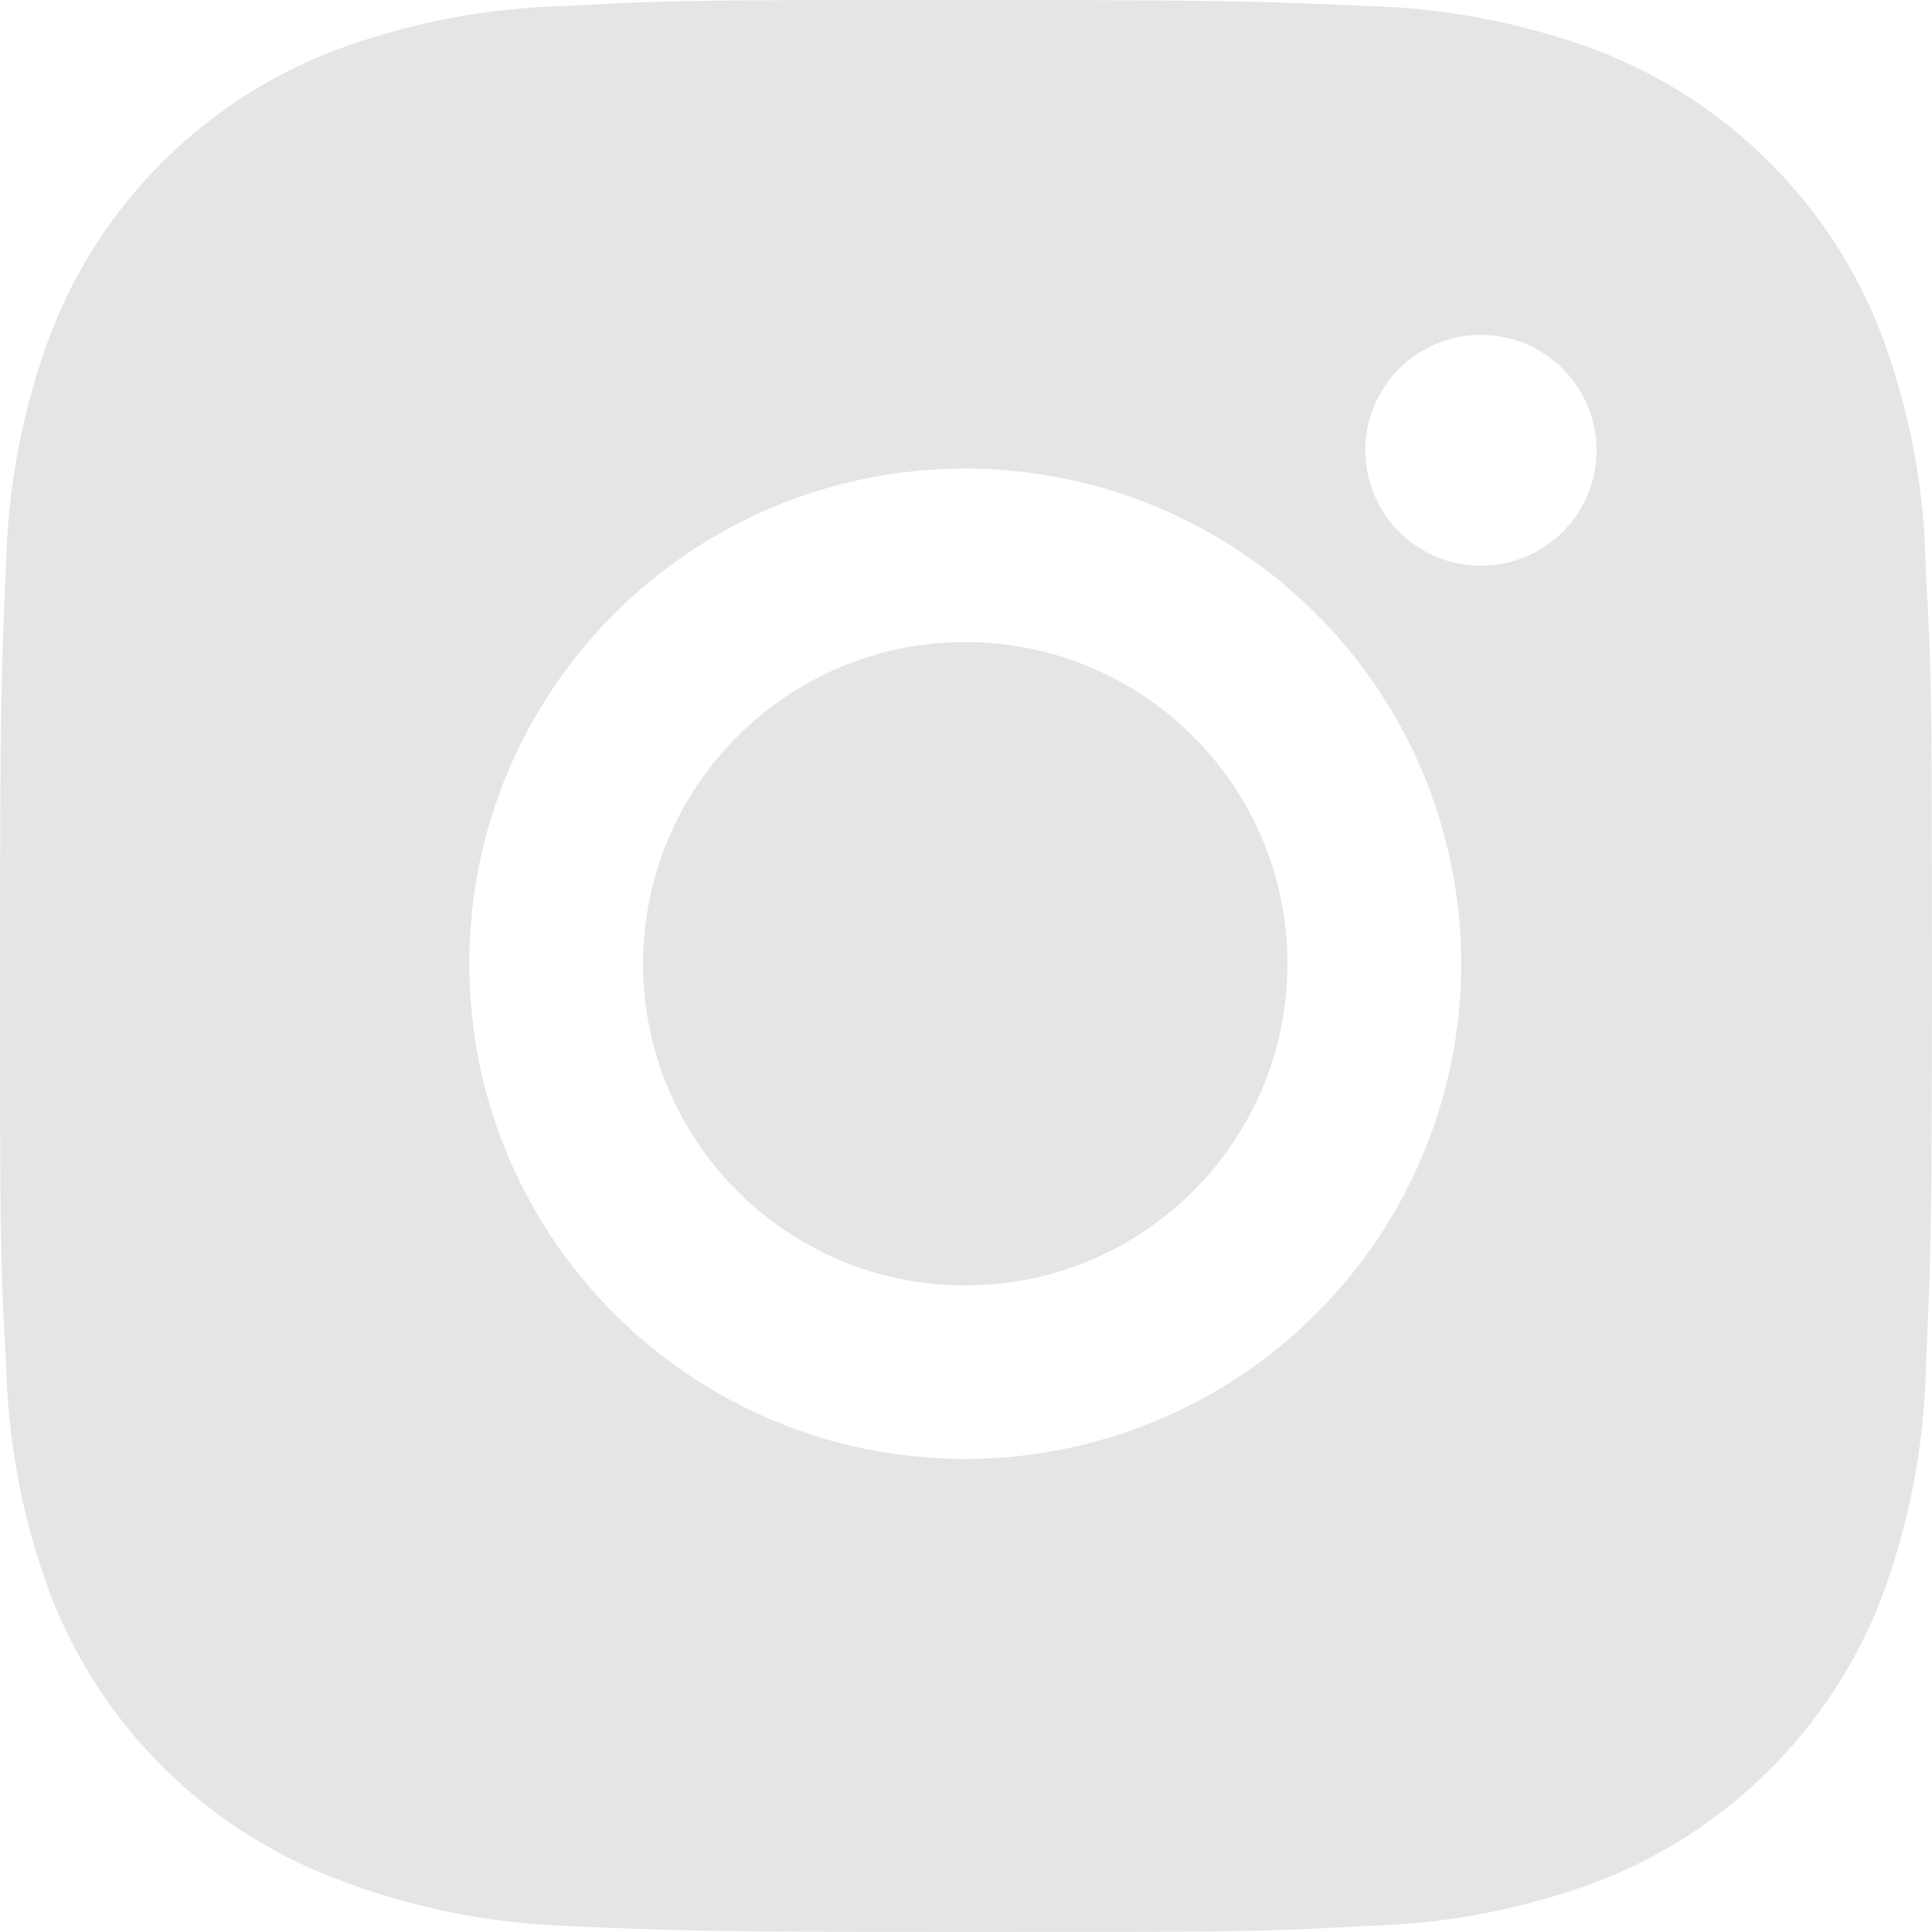
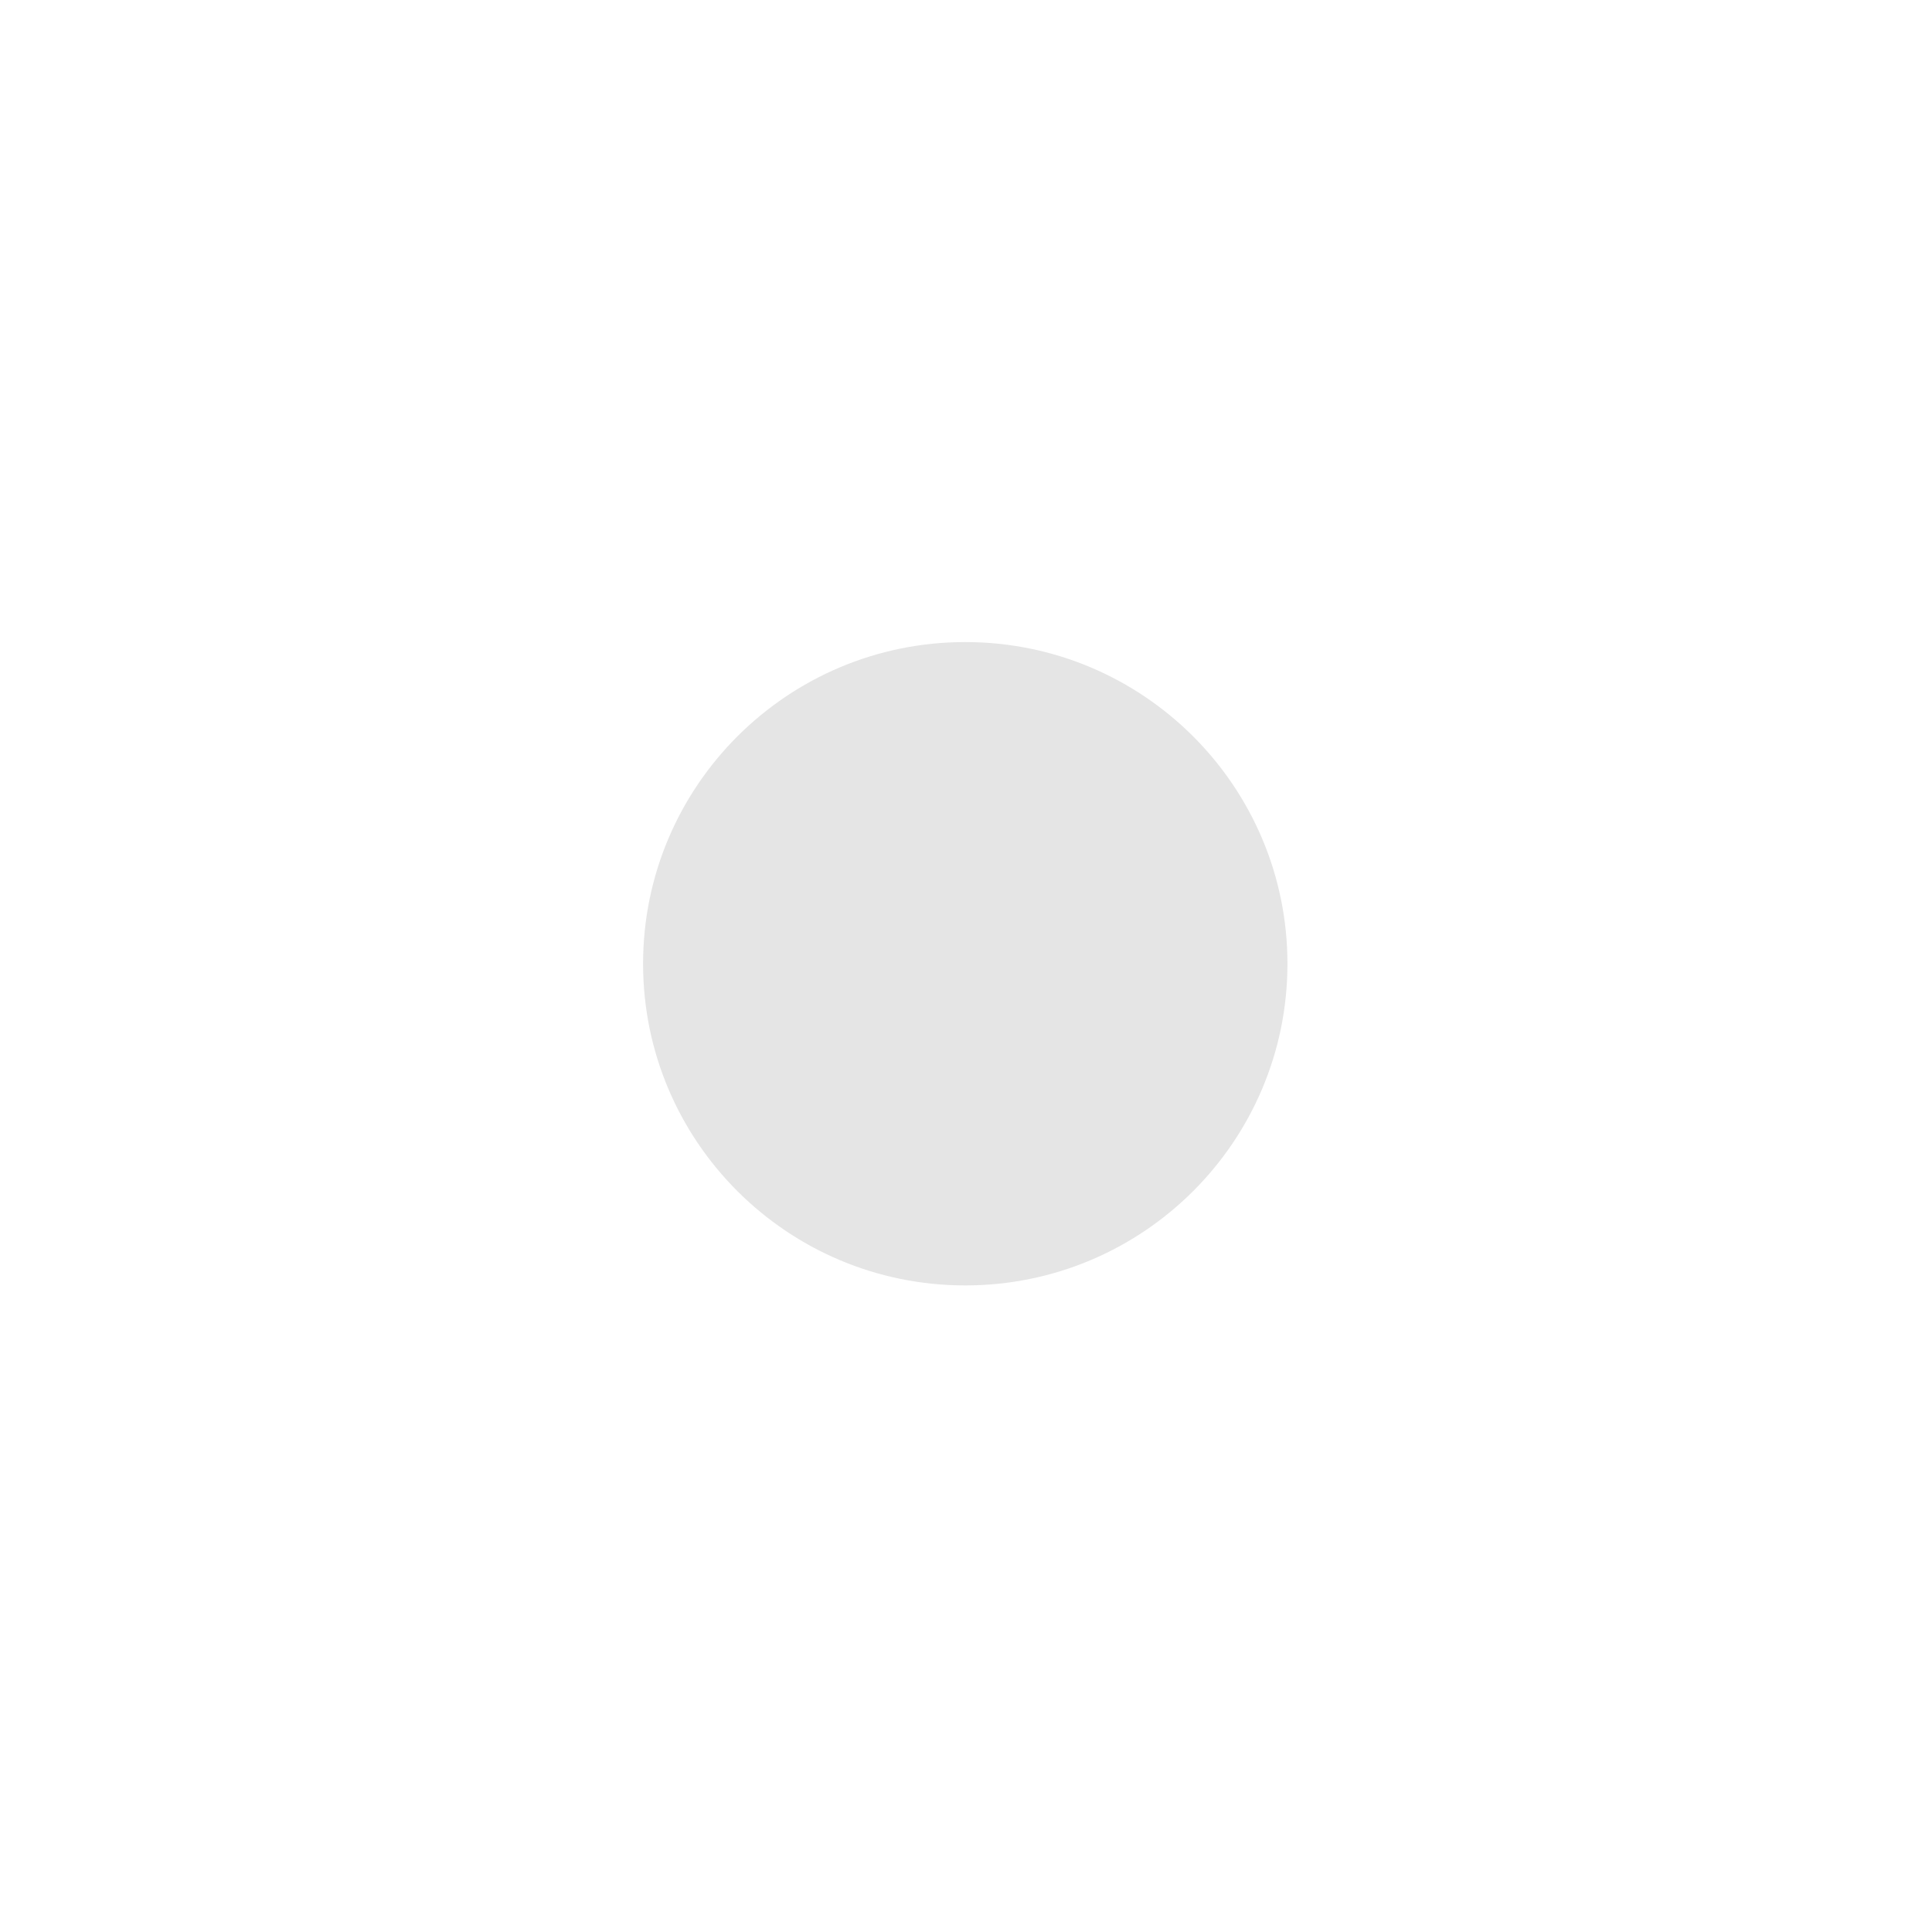
<svg xmlns="http://www.w3.org/2000/svg" width="21" height="21" viewBox="0 0 21 21" fill="none">
-   <path d="M20.932 6.198C20.921 5.316 20.755 4.444 20.444 3.618C20.174 2.922 19.761 2.29 19.232 1.762C18.704 1.235 18.07 0.823 17.373 0.553C16.557 0.247 15.695 0.082 14.824 0.064C13.702 0.014 13.347 0 10.499 0C7.651 0 7.286 7.80663e-08 6.172 0.064C5.301 0.082 4.44 0.247 3.624 0.553C2.927 0.823 2.294 1.234 1.765 1.762C1.236 2.29 0.824 2.922 0.554 3.618C0.247 4.432 0.082 5.293 0.065 6.162C0.015 7.283 0 7.638 0 10.481C0 13.324 -8.68848e-09 13.688 0.065 14.801C0.083 15.671 0.247 16.531 0.554 17.347C0.824 18.043 1.237 18.675 1.766 19.202C2.295 19.73 2.928 20.142 3.626 20.411C4.439 20.729 5.301 20.906 6.174 20.935C7.297 20.985 7.652 21 10.5 21C13.348 21 13.713 21 14.826 20.935C15.698 20.918 16.56 20.753 17.376 20.447C18.073 20.177 18.706 19.765 19.234 19.237C19.763 18.709 20.176 18.078 20.446 17.382C20.753 16.567 20.917 15.707 20.935 14.835C20.985 13.716 21 13.361 21 10.516C20.998 7.673 20.998 7.312 20.932 6.198V6.198ZM10.492 15.858C7.513 15.858 5.101 13.449 5.101 10.476C5.101 7.502 7.513 5.093 10.492 5.093C11.922 5.093 13.293 5.66 14.304 6.67C15.315 7.679 15.883 9.048 15.883 10.476C15.883 11.903 15.315 13.272 14.304 14.281C13.293 15.291 11.922 15.858 10.492 15.858V15.858ZM16.098 6.149C15.932 6.149 15.769 6.117 15.616 6.054C15.464 5.991 15.325 5.899 15.208 5.782C15.091 5.666 14.999 5.527 14.936 5.375C14.873 5.222 14.84 5.059 14.84 4.894C14.84 4.73 14.873 4.566 14.936 4.414C14.999 4.262 15.092 4.124 15.208 4.007C15.325 3.891 15.464 3.798 15.616 3.735C15.768 3.672 15.932 3.64 16.097 3.64C16.262 3.64 16.425 3.672 16.578 3.735C16.73 3.798 16.869 3.891 16.985 4.007C17.102 4.124 17.195 4.262 17.258 4.414C17.321 4.566 17.354 4.73 17.354 4.894C17.354 5.588 16.791 6.149 16.098 6.149Z" fill="#E5E5E5" />
  <path d="M10.492 13.972C12.426 13.972 13.994 12.406 13.994 10.476C13.994 8.545 12.426 6.979 10.492 6.979C8.558 6.979 6.99 8.545 6.99 10.476C6.99 12.406 8.558 13.972 10.492 13.972Z" fill="#E5E5E5" />
</svg>